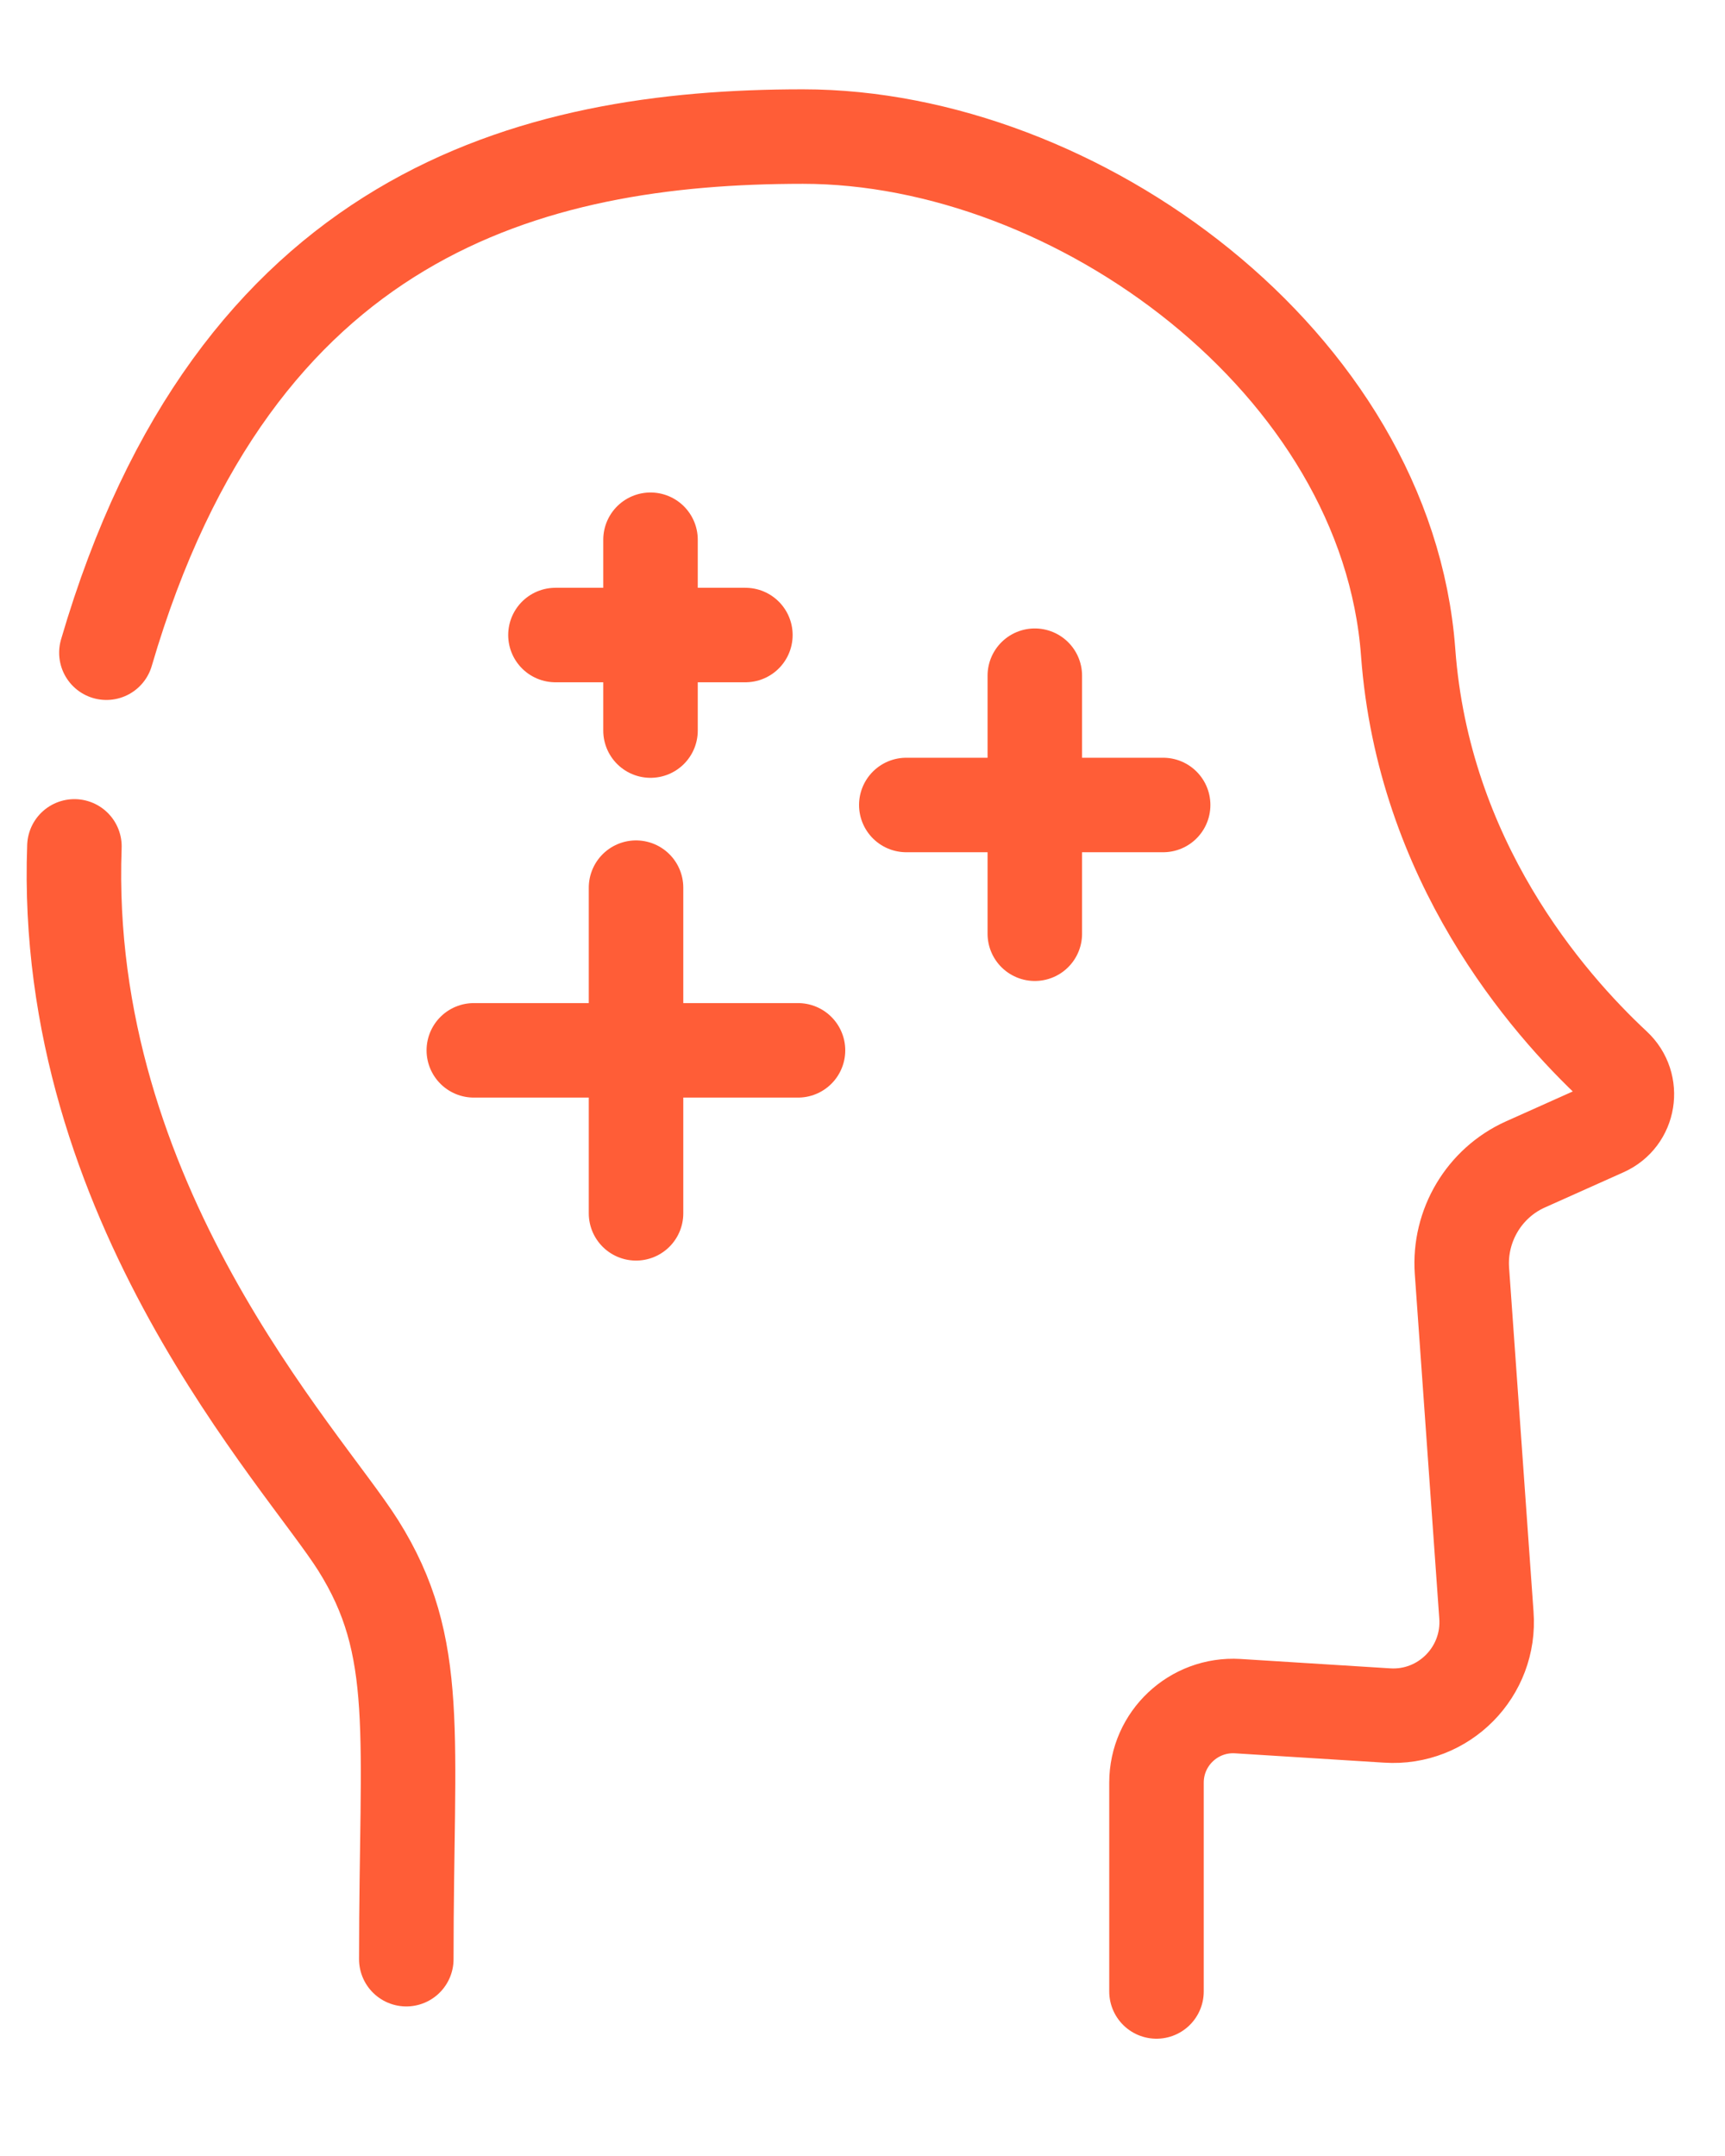
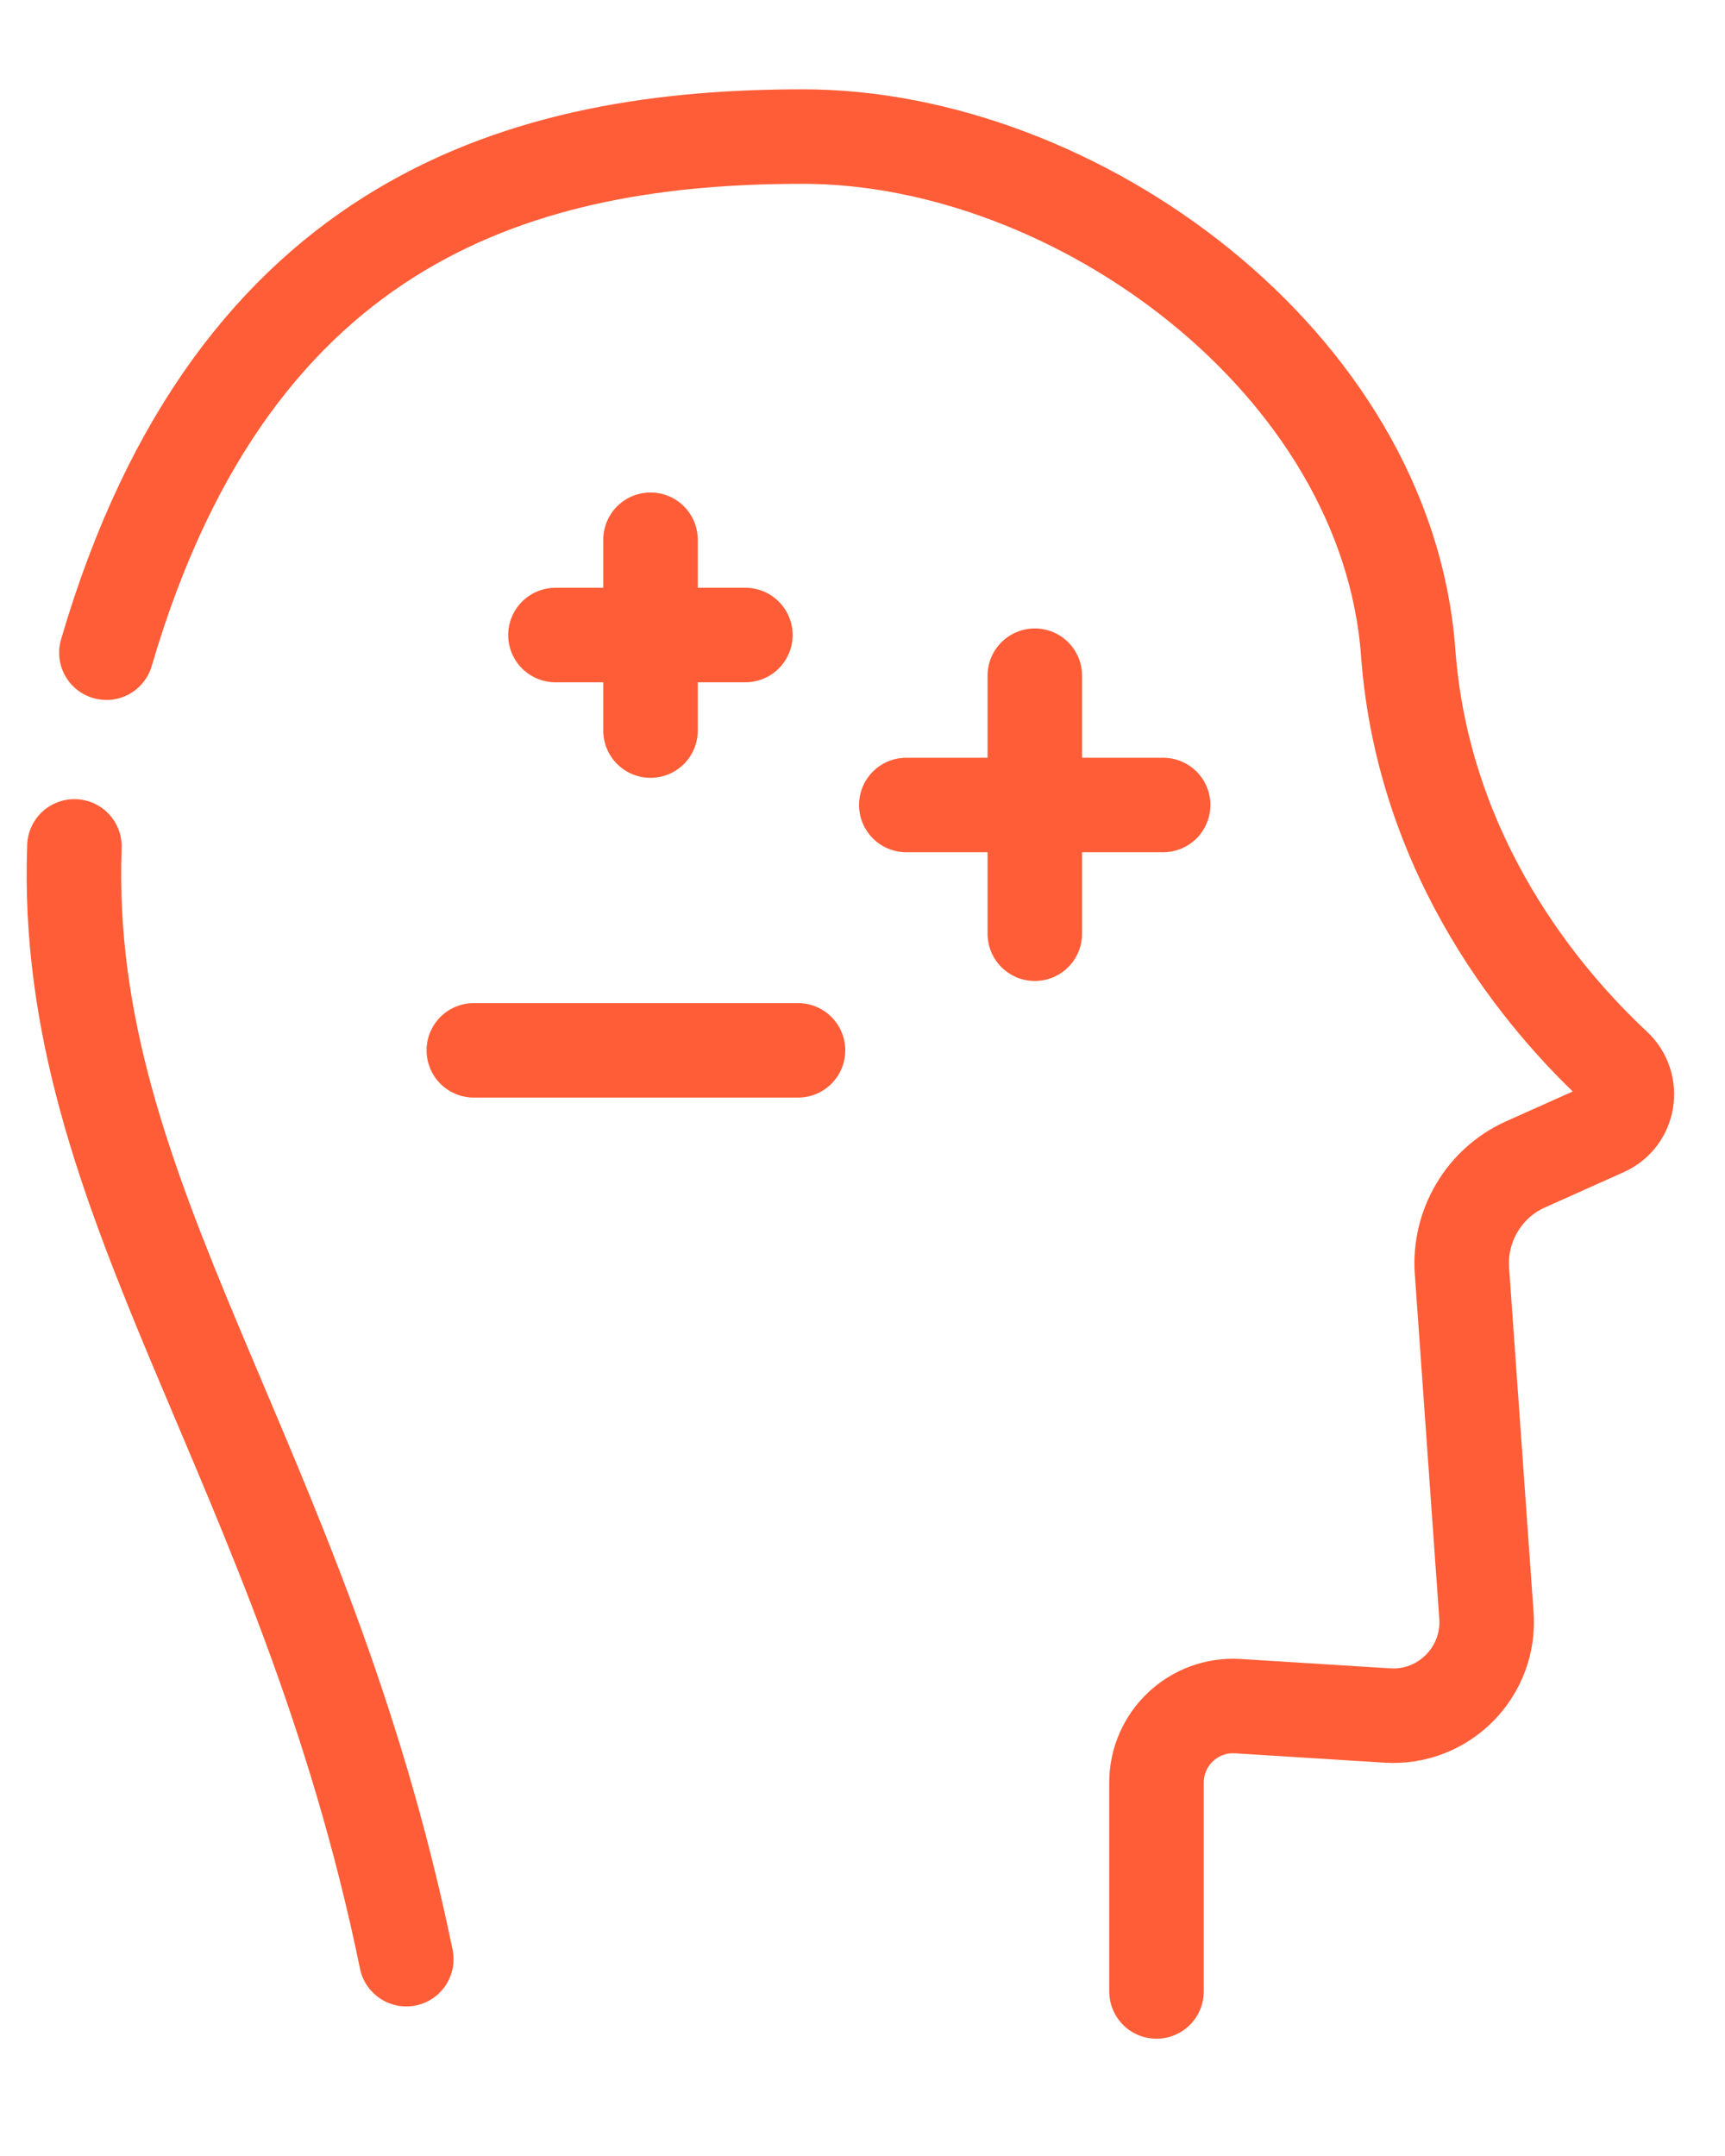
<svg xmlns="http://www.w3.org/2000/svg" width="28" height="35" viewBox="0 0 28 35" fill="none">
  <g clip-path="url(#clip0_1729_9921)">
-     <path d="M6.595 31.805C6.595 28.138 6.854 26.742 5.814 25.087C4.923 23.672 0.995 19.527 1.208 13.74" stroke="#FF5D37" stroke-width="1.534" stroke-miterlimit="10" stroke-linecap="round" />
+     <path d="M6.595 31.805C4.923 23.672 0.995 19.527 1.208 13.74" stroke="#FF5D37" stroke-width="1.534" stroke-miterlimit="10" stroke-linecap="round" />
    <path d="M18.772 32.329V28.939C18.772 28.221 19.377 27.655 20.089 27.697L22.515 27.849C23.434 27.91 24.197 27.14 24.127 26.217L23.73 20.63C23.679 19.897 24.09 19.206 24.756 18.905L26.04 18.33C26.447 18.149 26.535 17.611 26.207 17.305C25.098 16.271 23.106 13.971 22.857 10.591C22.51 5.885 17.469 2.217 13.033 2.217C8.597 2.217 3.81 3.473 1.727 10.596" stroke="#FF5D37" stroke-width="1.534" stroke-miterlimit="10" stroke-linecap="round" />
    <path d="M10.559 8.762V11.86" stroke="#FF5D37" stroke-width="1.534" stroke-miterlimit="10" stroke-linecap="round" />
    <path d="M12.099 10.309H9.016" stroke="#FF5D37" stroke-width="1.534" stroke-miterlimit="10" stroke-linecap="round" />
    <path d="M16.797 10.969V15.158" stroke="#FF5D37" stroke-width="1.534" stroke-miterlimit="10" stroke-linecap="round" />
    <path d="M18.88 13.068H14.711" stroke="#FF5D37" stroke-width="1.534" stroke-miterlimit="10" stroke-linecap="round" />
-     <path d="M10.324 14.41V19.697" stroke="#FF5D37" stroke-width="1.534" stroke-miterlimit="10" stroke-linecap="round" />
    <path d="M12.953 17.051H7.691" stroke="#FF5D37" stroke-width="1.534" stroke-miterlimit="10" stroke-linecap="round" />
  </g>
  <defs>
    <clipPath id="clip0_1729_9921">
      <rect width="27.62" height="34.525" fill="white" />
    </clipPath>
  </defs>
</svg>